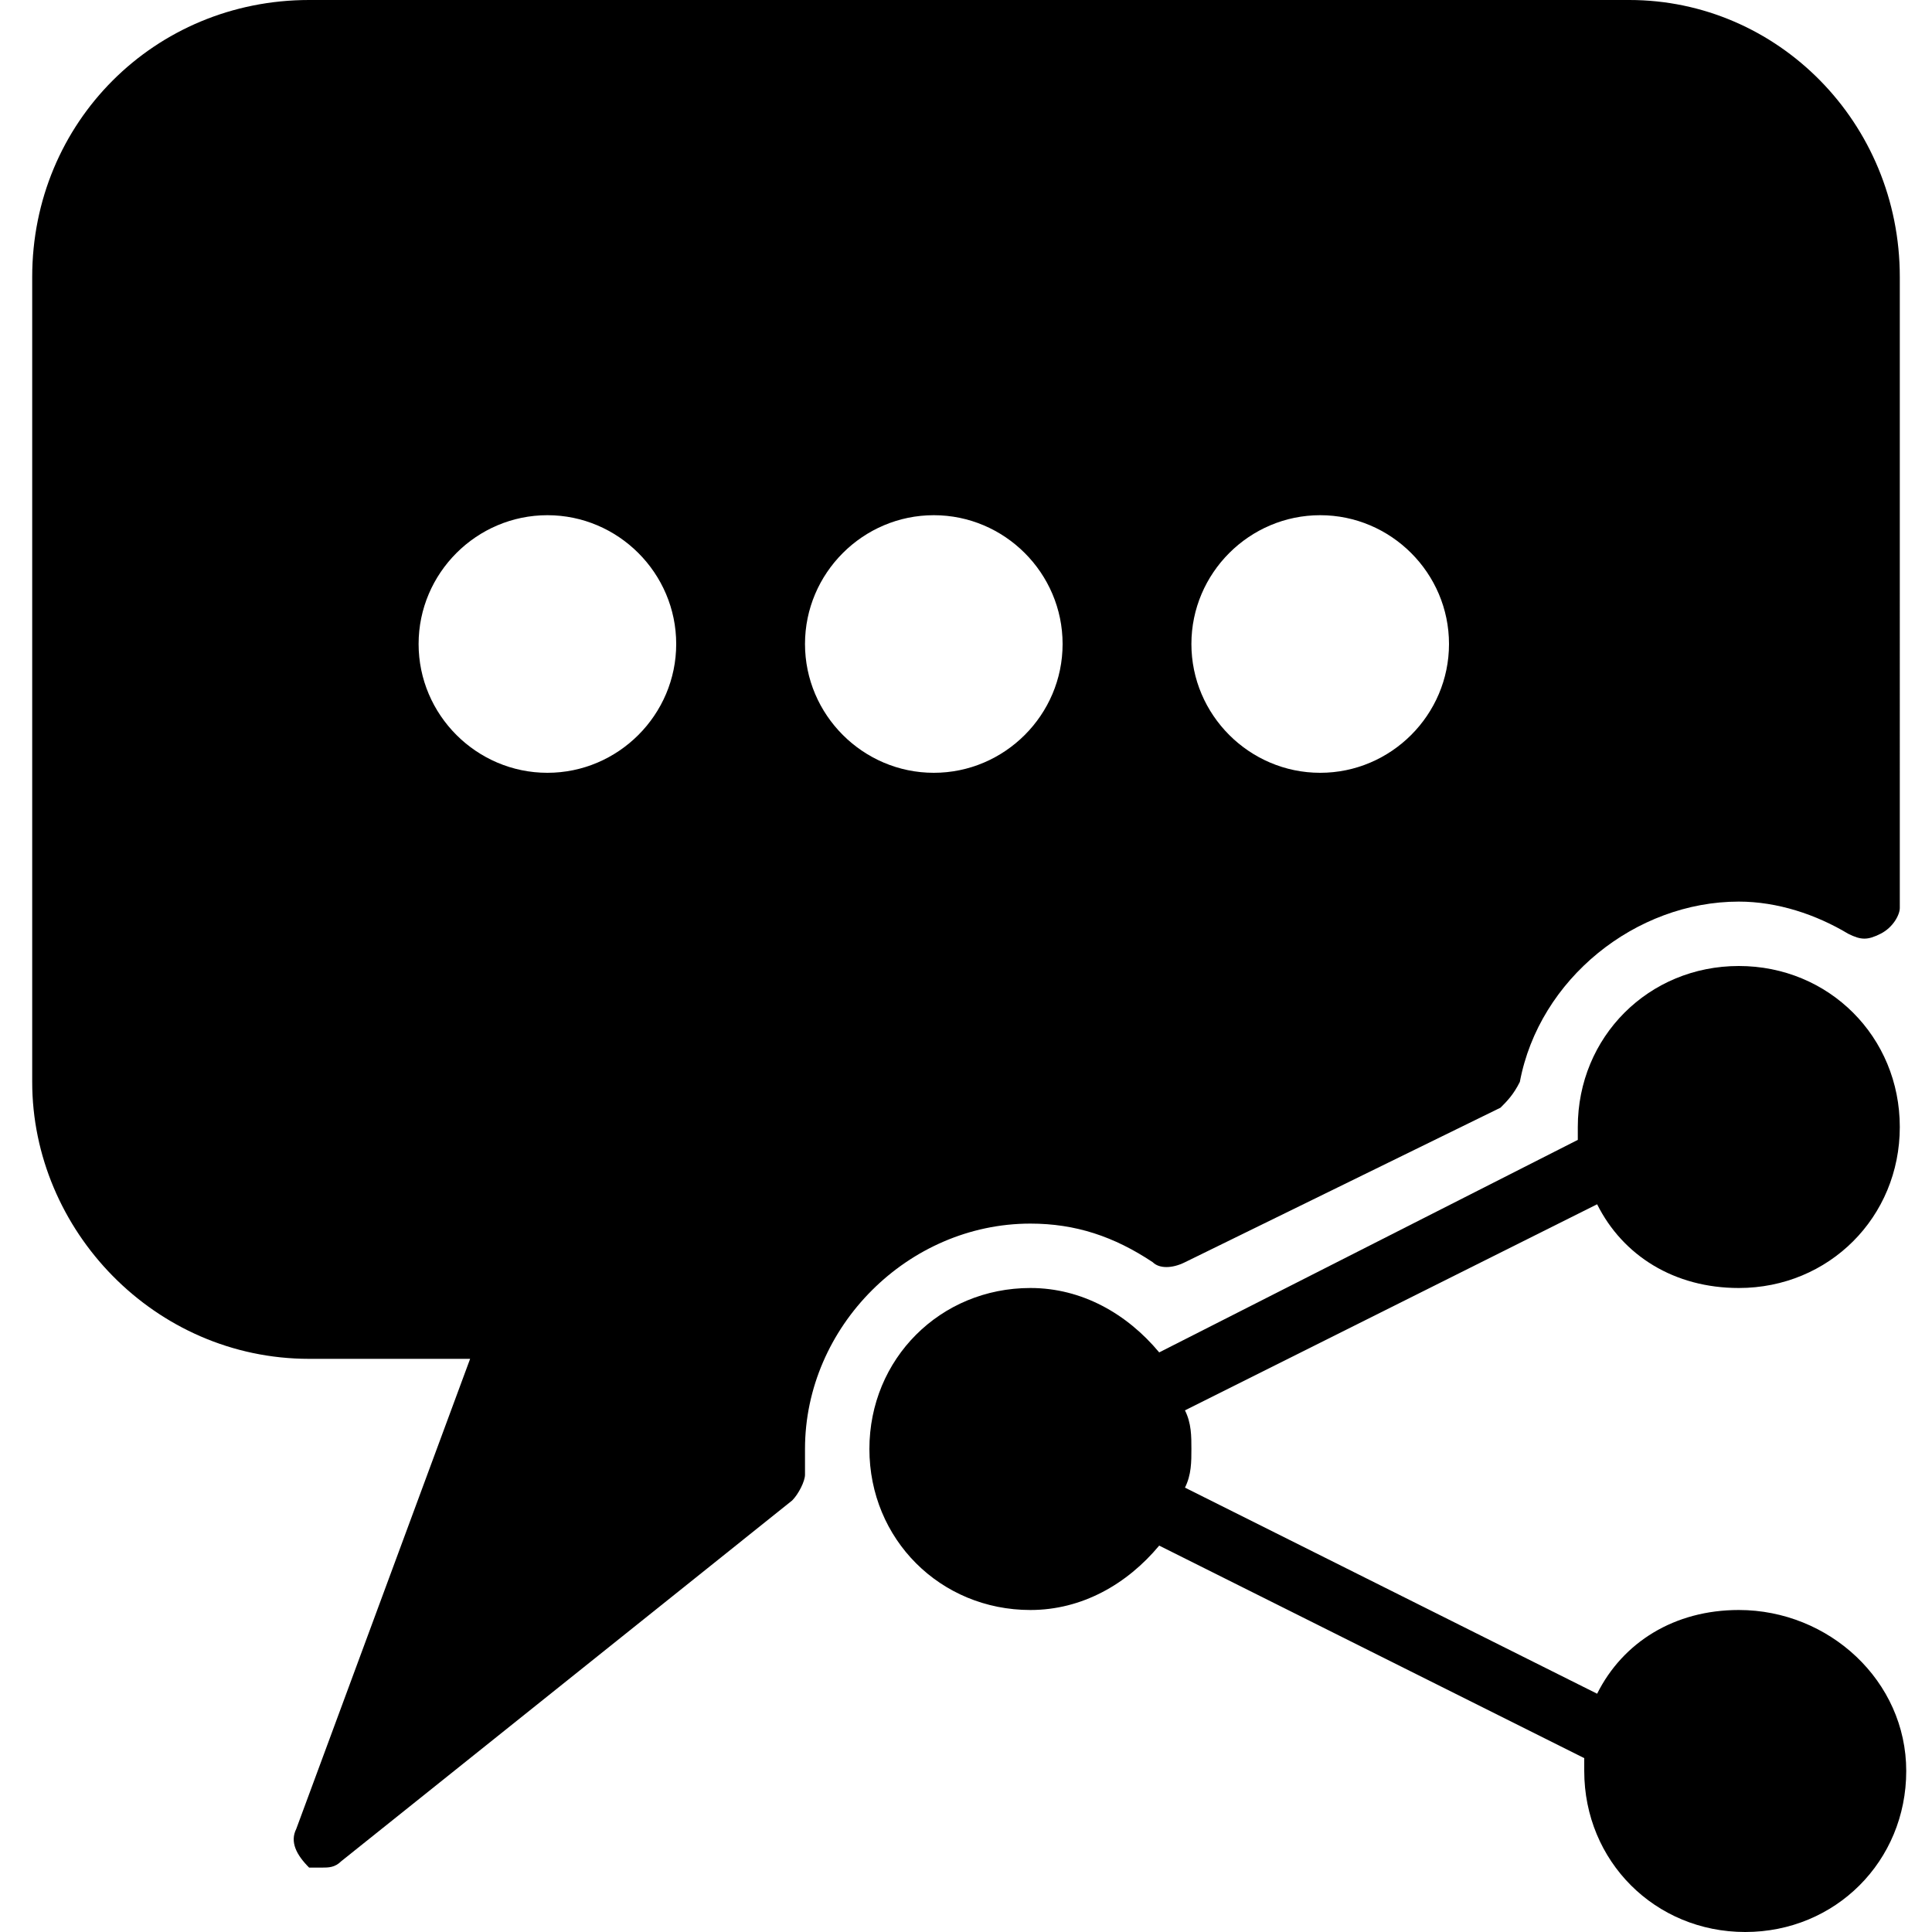
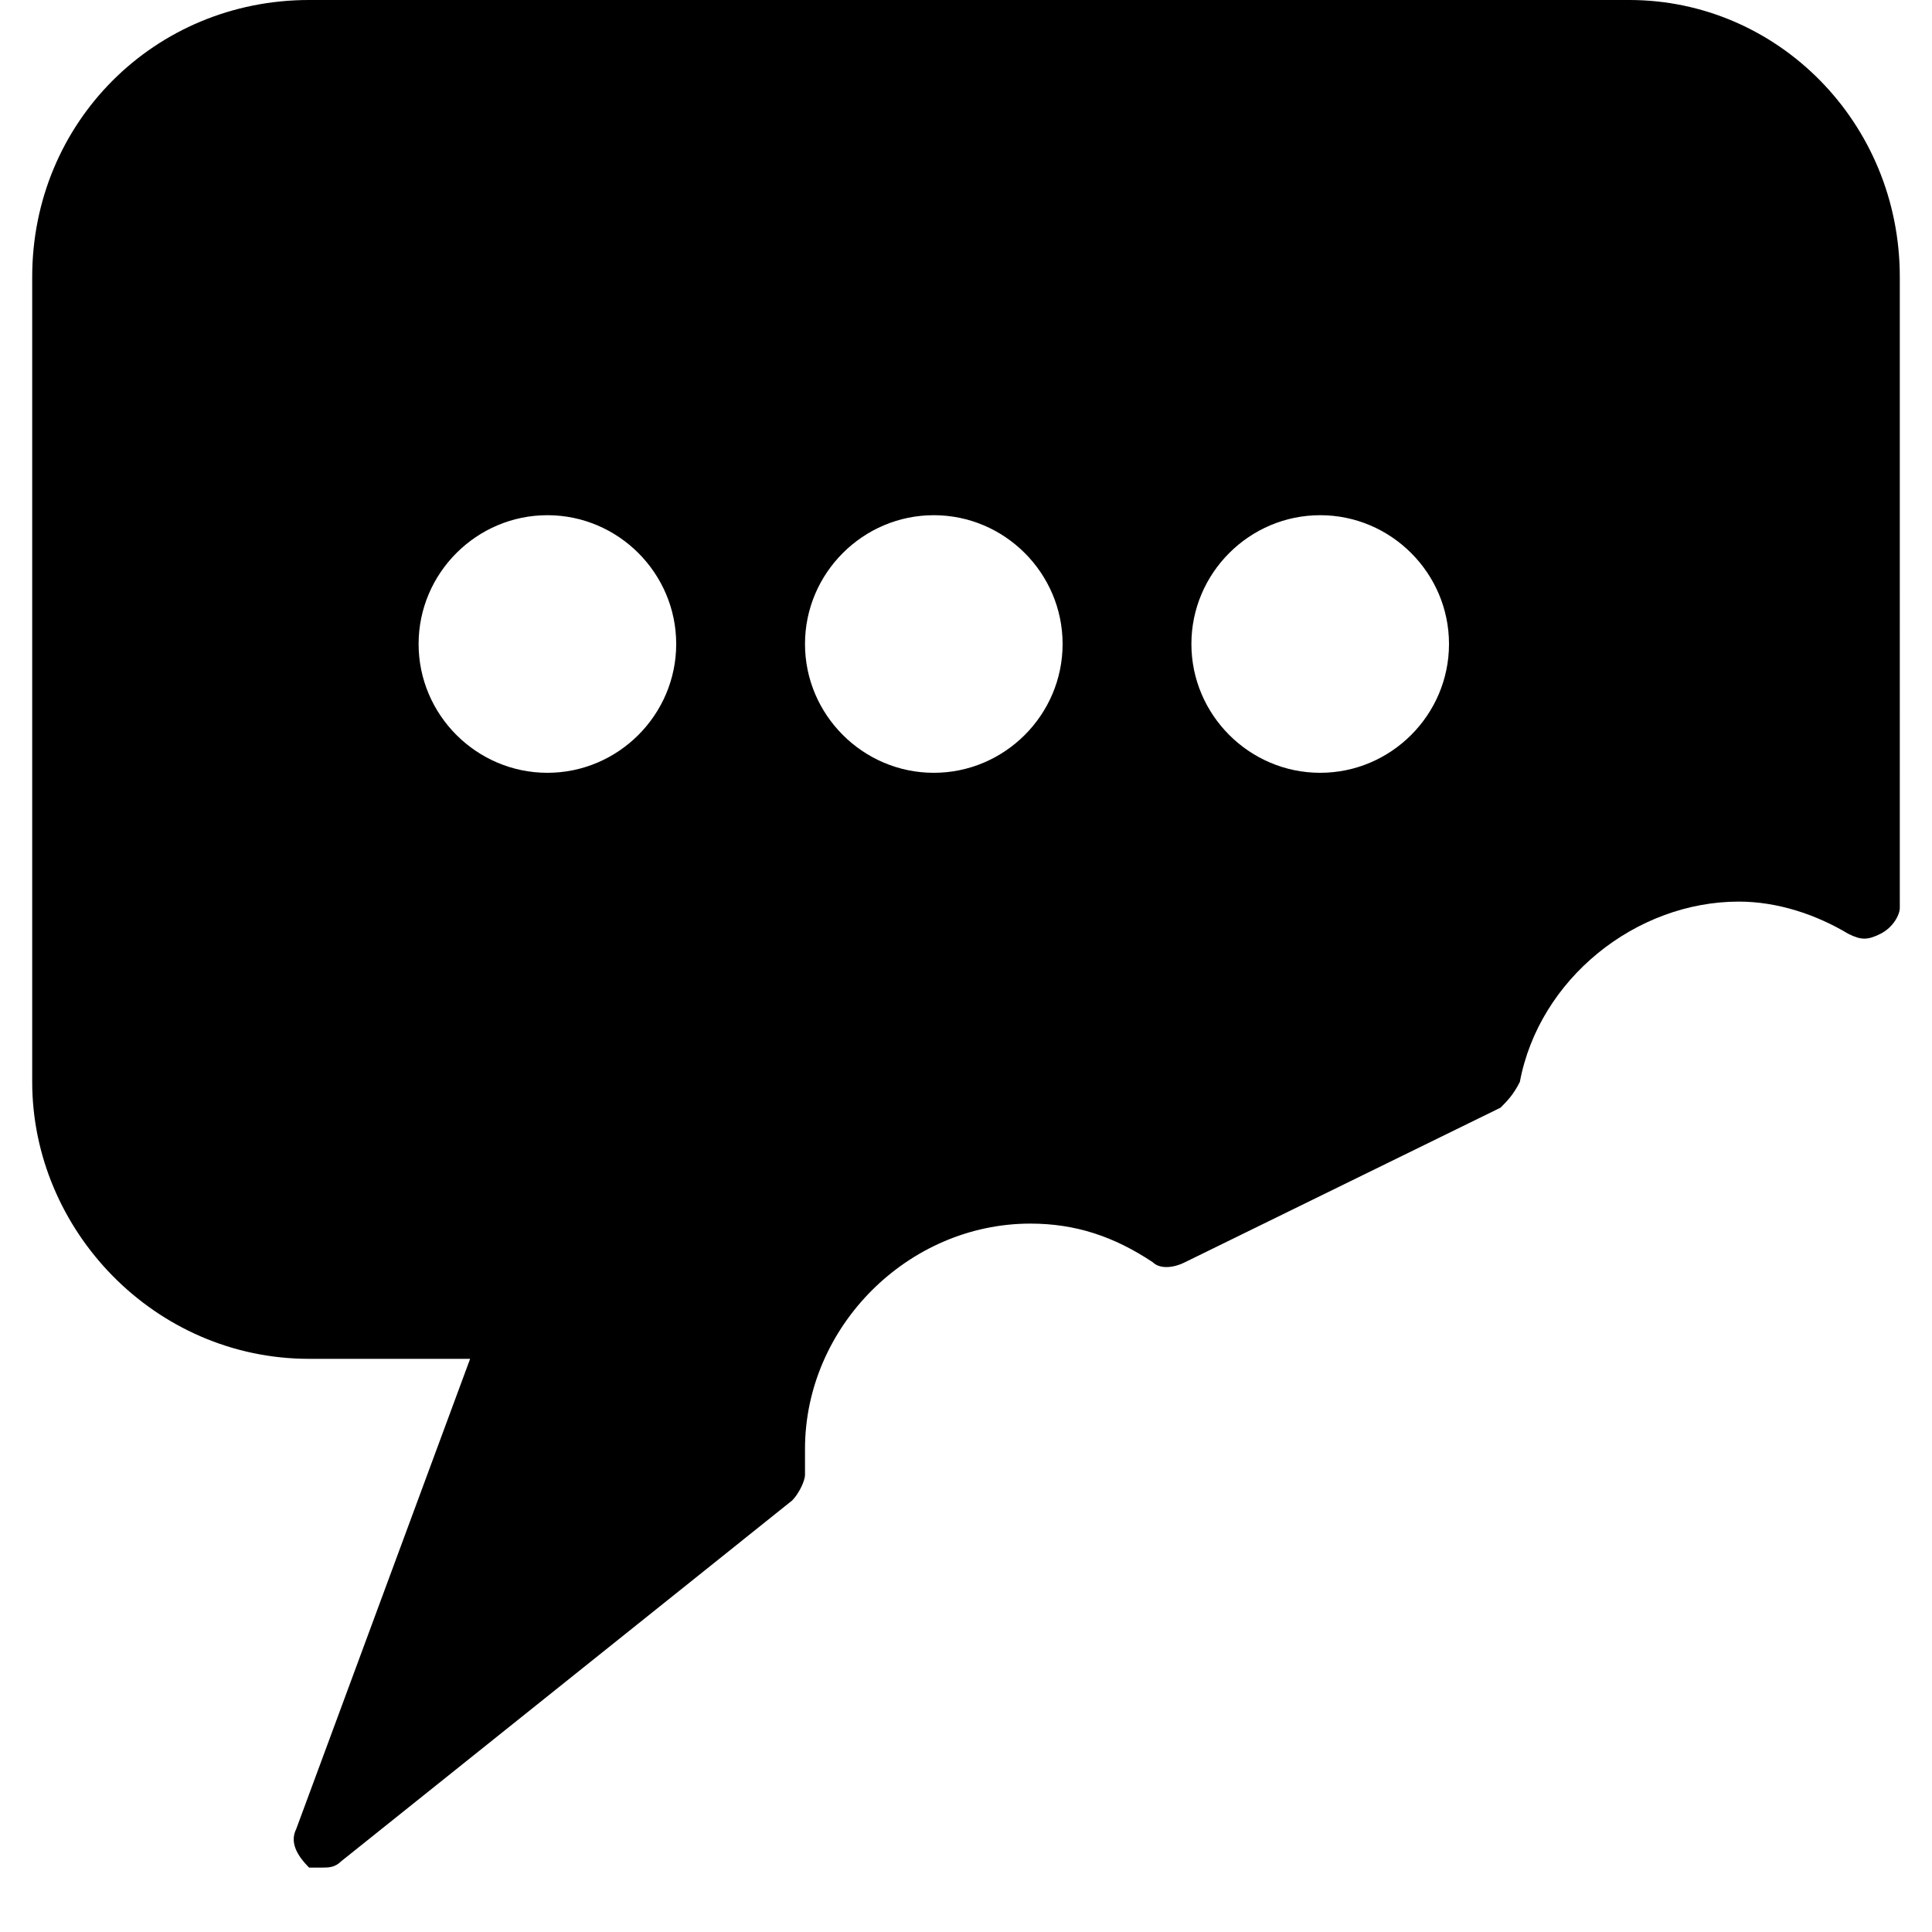
<svg xmlns="http://www.w3.org/2000/svg" version="1.1" id="Layer_1" x="0px" y="0px" viewBox="0 0 30 30" style="enable-background:new 0 0 30 30;" xml:space="preserve">
  <g>
-     <path d="M27,20c1.4,0,2.5-1.1,2.5-2.5S28.4,15,27,15s-2.5,1.1-2.5,2.5c0,0.1,0,0.1,0,0.2L18,21c-0.5-0.6-1.2-1-2-1   c-1.4,0-2.5,1.1-2.5,2.5S14.6,25,16,25c0.8,0,1.5-0.4,2-1l6.6,3.3c0,0.1,0,0.1,0,0.2c0,1.4,1.1,2.5,2.5,2.5s2.5-1.1,2.5-2.5   S28.4,25,27,25c-1,0-1.8,0.5-2.2,1.3l-6.4-3.2c0.1-0.2,0.1-0.4,0.1-0.6s0-0.4-0.1-0.6l6.4-3.2C25.2,19.5,26,20,27,20z" />
    <path d="M25.3,0H4.8C2.4,0,0.5,1.9,0.5,4.3v12.5c0,2.3,1.9,4.3,4.3,4.3h2.5l-2.7,7.3c-0.1,0.2,0,0.4,0.2,0.6C4.8,29,4.9,29,5,29   c0.1,0,0.2,0,0.3-0.1l7-5.6c0.1-0.1,0.2-0.3,0.2-0.4l0-0.2c0-0.1,0-0.1,0-0.2c0-1.9,1.6-3.5,3.5-3.5c0.7,0,1.3,0.2,1.9,0.6   c0.1,0.1,0.3,0.1,0.5,0l4.9-2.4c0.1-0.1,0.2-0.2,0.3-0.4c0.3-1.6,1.8-2.8,3.4-2.8c0.6,0,1.2,0.2,1.7,0.5c0.2,0.1,0.3,0.1,0.5,0   c0.2-0.1,0.3-0.3,0.3-0.4V4.3C29.5,1.9,27.6,0,25.3,0z M16.5,10c0,1.1-0.9,2-2,2s-2-0.9-2-2s0.9-2,2-2S16.5,8.9,16.5,10z M6.5,10   c0-1.1,0.9-2,2-2s2,0.9,2,2s-0.9,2-2,2S6.5,11.1,6.5,10z M20.5,12c-1.1,0-2-0.9-2-2s0.9-2,2-2s2,0.9,2,2S21.6,12,20.5,12z" />
  </g>
</svg>